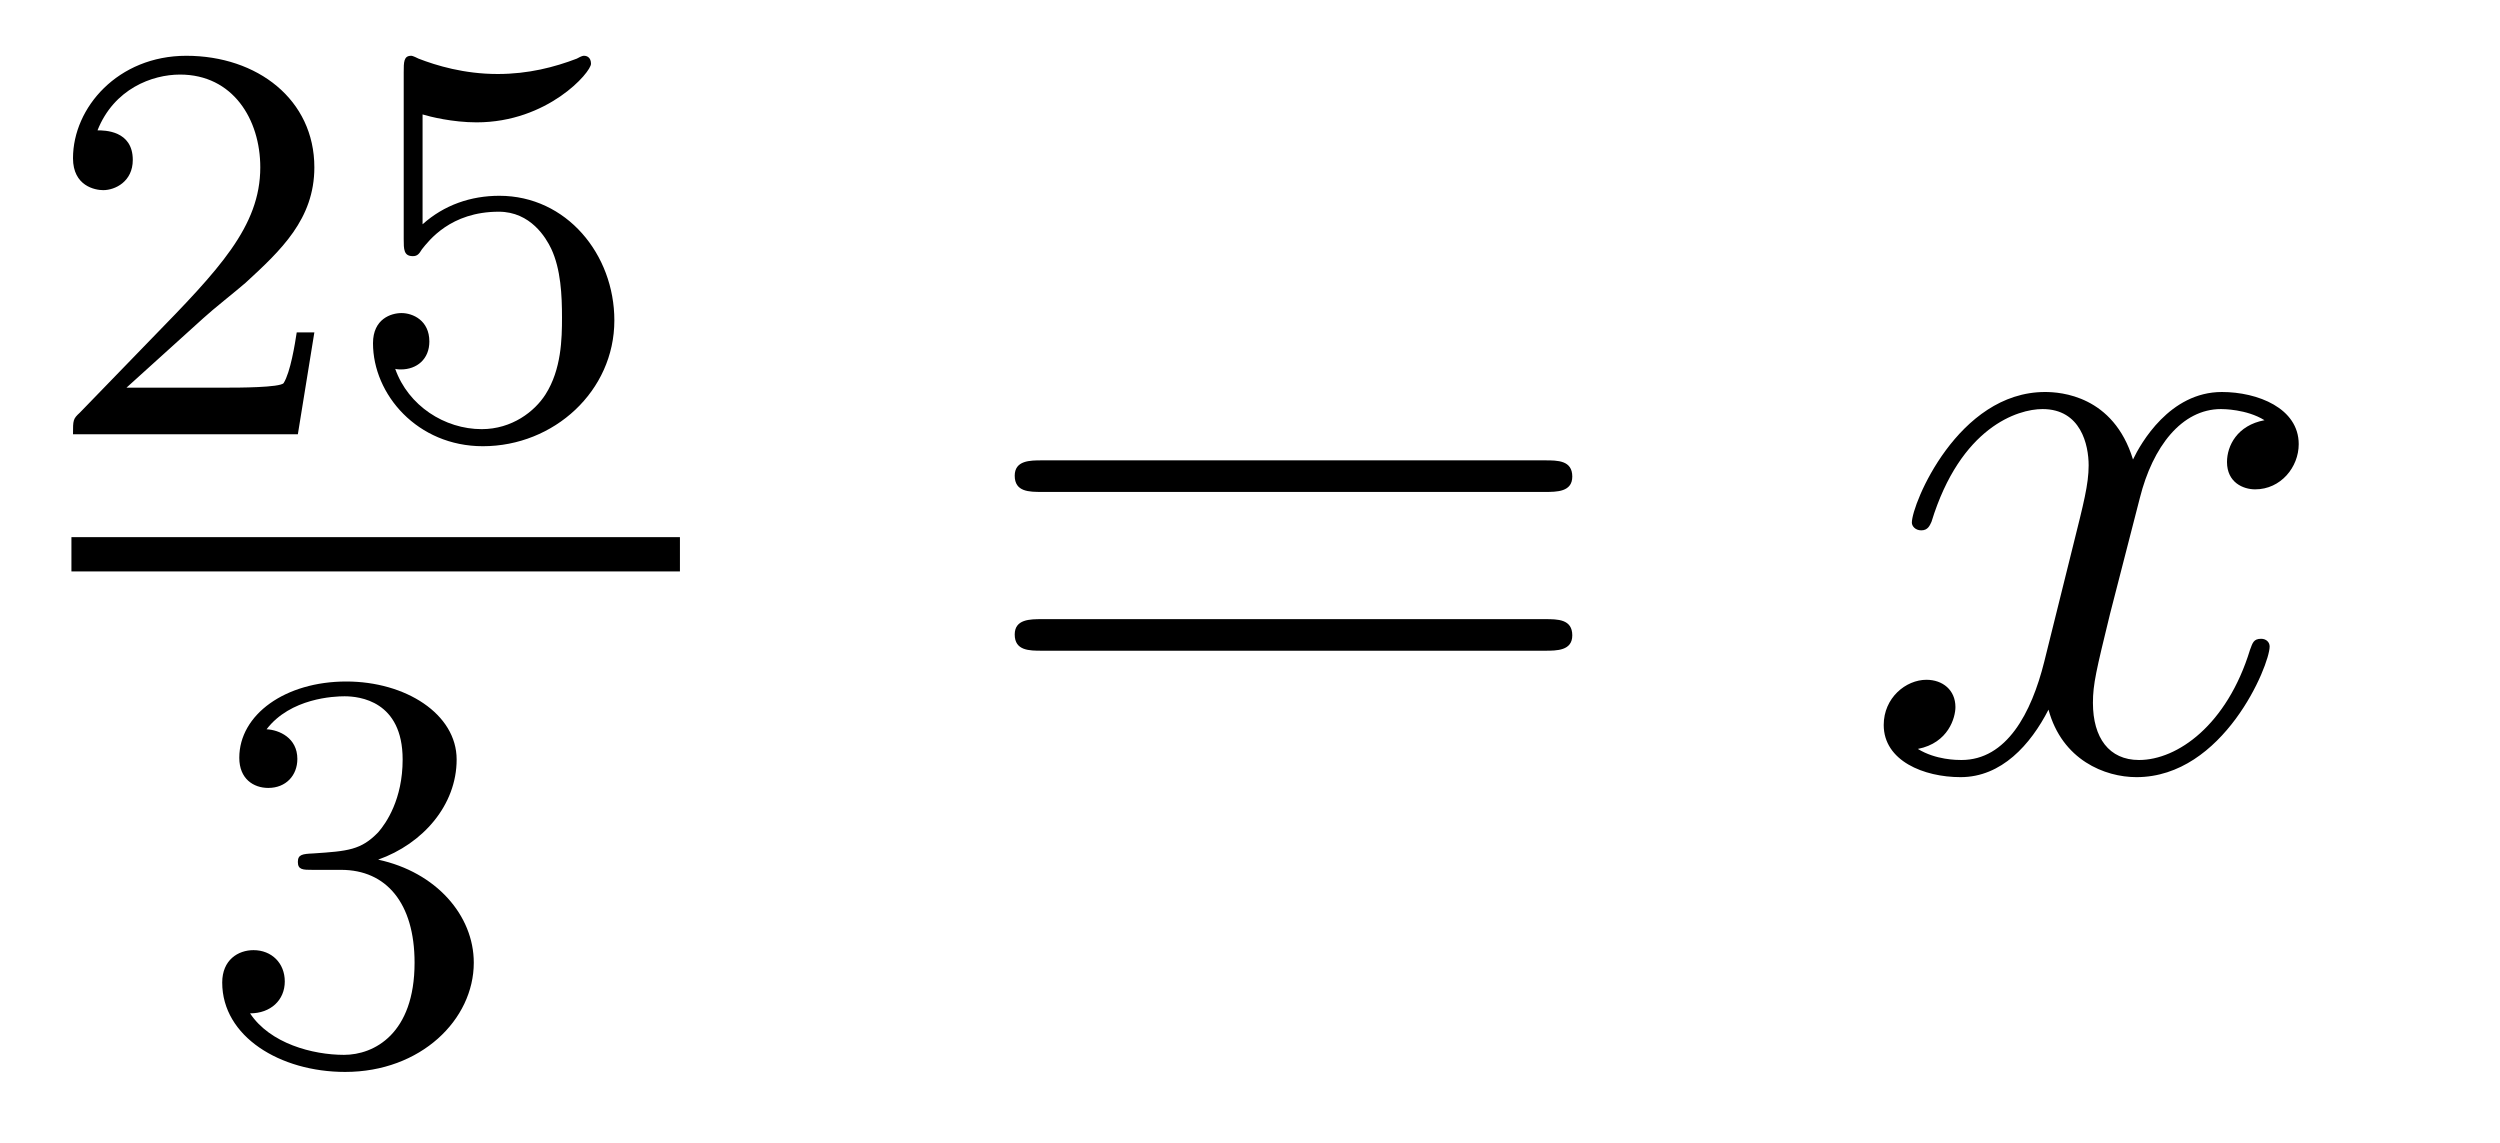
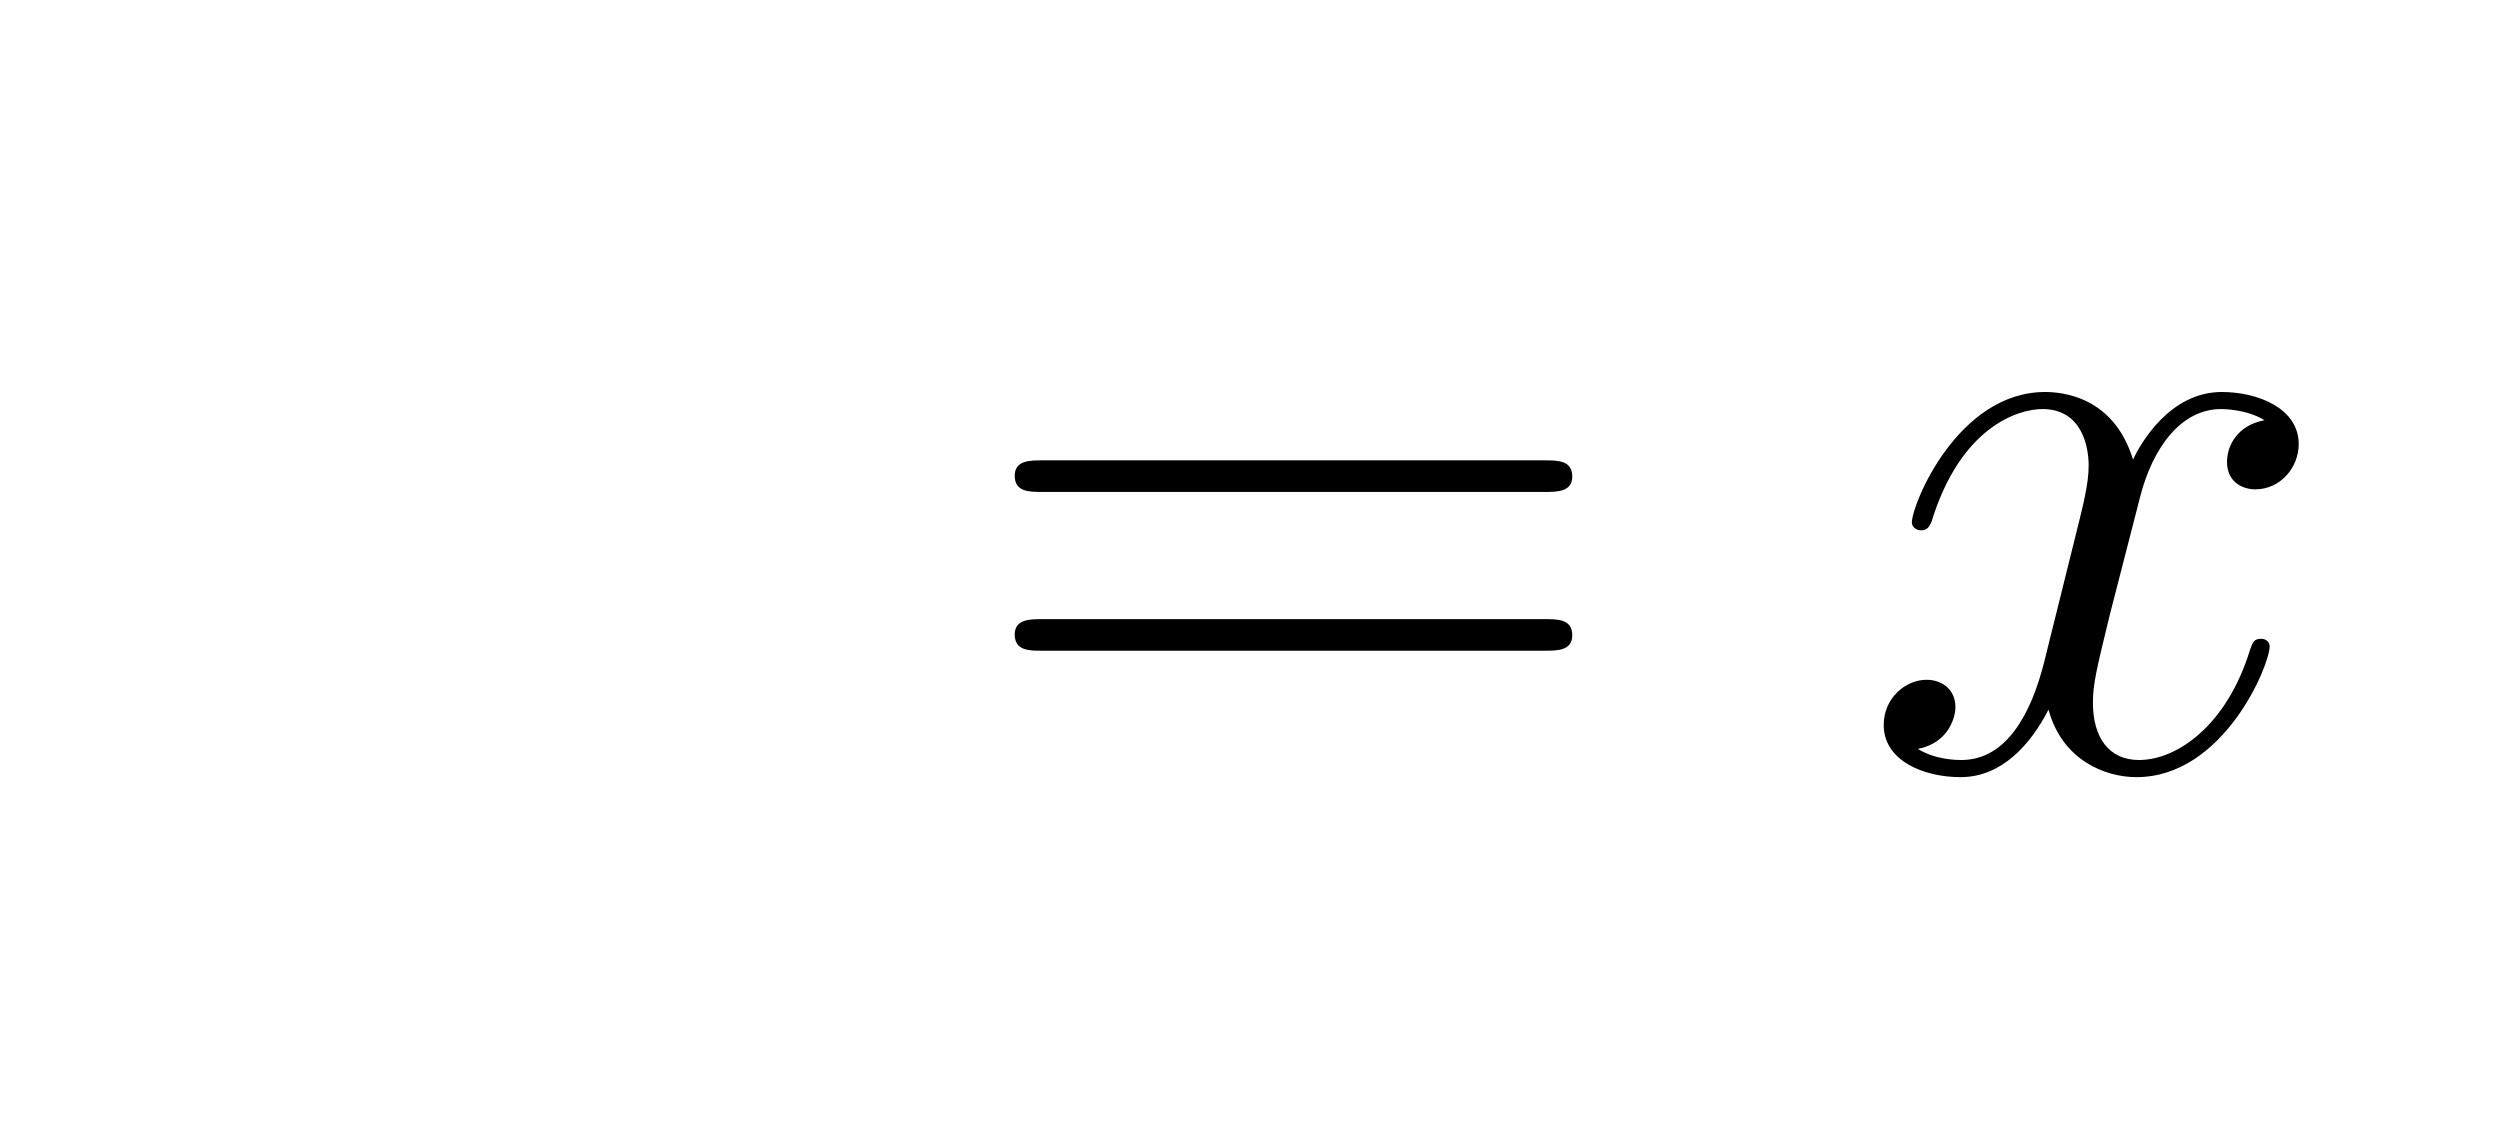
<svg xmlns="http://www.w3.org/2000/svg" version="1.1" width="35pt" height="16pt" viewBox="0 -16 35 16">
  <g id="page1">
    <g transform="matrix(1 0 0 -1 -129 649)">
-       <path d="M131.847 660.546C131.975 660.665 132.309 660.928 132.437 661.04C132.931 661.494 133.401 661.932 133.401 662.657C133.401 663.605 132.604 664.219 131.608 664.219C130.652 664.219 130.022 663.494 130.022 662.785C130.022 662.394 130.333 662.338 130.445 662.338C130.612 662.338 130.859 662.458 130.859 662.761C130.859 663.175 130.461 663.175 130.365 663.175C130.596 663.757 131.13 663.956 131.52 663.956C132.262 663.956 132.644 663.327 132.644 662.657C132.644 661.828 132.062 661.223 131.122 660.259L130.118 659.223C130.022 659.135 130.022 659.119 130.022 658.92H133.17L133.401 660.346H133.154C133.13 660.187 133.066 659.788 132.971 659.637C132.923 659.573 132.317 659.573 132.19 659.573H130.771L131.847 660.546ZM134.916 663.398C135.019 663.366 135.338 663.287 135.672 663.287C136.669 663.287 137.274 663.988 137.274 664.107C137.274 664.195 137.218 664.219 137.178 664.219C137.163 664.219 137.147 664.219 137.075 664.179C136.764 664.06 136.398 663.964 135.968 663.964C135.497 663.964 135.107 664.083 134.86 664.179C134.78 664.219 134.764 664.219 134.756 664.219C134.652 664.219 134.652 664.131 134.652 663.988V661.653C134.652 661.51 134.652 661.414 134.78 661.414C134.844 661.414 134.868 661.446 134.907 661.51C135.003 661.629 135.306 662.036 135.983 662.036C136.43 662.036 136.645 661.669 136.717 661.518C136.852 661.231 136.868 660.864 136.868 660.553C136.868 660.259 136.86 659.828 136.637 659.478C136.485 659.239 136.167 658.992 135.744 658.992C135.226 658.992 134.716 659.318 134.533 659.836C134.557 659.828 134.605 659.828 134.613 659.828C134.836 659.828 135.011 659.972 135.011 660.219C135.011 660.514 134.78 660.617 134.621 660.617C134.477 660.617 134.222 660.537 134.222 660.195C134.222 659.478 134.844 658.753 135.76 658.753C136.756 658.753 137.601 659.526 137.601 660.514C137.601 661.438 136.932 662.259 135.991 662.259C135.593 662.259 135.218 662.131 134.916 661.86V663.398Z" />
-       <path d="M130 657H138.519V657.48H130" />
-       <path d="M133.776 652.822C134.406 652.822 134.804 652.359 134.804 651.522C134.804 650.527 134.238 650.232 133.816 650.232C133.377 650.232 132.78 650.391 132.501 650.813C132.788 650.813 132.987 650.997 132.987 651.26C132.987 651.515 132.804 651.698 132.549 651.698C132.334 651.698 132.111 651.562 132.111 651.244C132.111 650.487 132.923 649.993 133.832 649.993C134.892 649.993 135.633 650.726 135.633 651.522C135.633 652.184 135.107 652.79 134.294 652.965C134.923 653.188 135.393 653.73 135.393 654.367C135.393 655.005 134.677 655.459 133.848 655.459C132.995 655.459 132.35 654.997 132.35 654.391C132.35 654.096 132.549 653.969 132.756 653.969C133.003 653.969 133.163 654.144 133.163 654.375C133.163 654.67 132.908 654.782 132.732 654.79C133.067 655.228 133.68 655.252 133.824 655.252C134.031 655.252 134.637 655.188 134.637 654.367C134.637 653.809 134.406 653.475 134.294 653.347C134.055 653.1 133.872 653.084 133.386 653.052C133.234 653.045 133.17 653.037 133.17 652.933C133.17 652.822 133.242 652.822 133.377 652.822H133.776Z" />
      <path d="M150.629 658.113C150.796 658.113 151.012 658.113 151.012 658.328C151.012 658.555 150.808 658.555 150.629 658.555H143.588C143.421 658.555 143.206 658.555 143.206 658.34C143.206 658.113 143.409 658.113 143.588 658.113H150.629ZM150.629 655.89C150.796 655.89 151.012 655.89 151.012 656.105C151.012 656.332 150.808 656.332 150.629 656.332H143.588C143.421 656.332 143.206 656.332 143.206 656.117C143.206 655.89 143.409 655.89 143.588 655.89H150.629Z" />
      <path d="M160.703 659.117C160.321 659.046 160.178 658.759 160.178 658.532C160.178 658.245 160.405 658.149 160.572 658.149C160.931 658.149 161.182 658.46 161.182 658.782C161.182 659.285 160.608 659.512 160.106 659.512C159.377 659.512 158.97 658.794 158.862 658.567C158.588 659.464 157.846 659.512 157.631 659.512C156.412 659.512 155.766 657.946 155.766 657.683C155.766 657.635 155.814 657.575 155.898 657.575C155.993 657.575 156.018 657.647 156.041 657.695C156.448 659.022 157.249 659.273 157.595 659.273C158.133 659.273 158.241 658.771 158.241 658.484C158.241 658.221 158.169 657.946 158.026 657.372L157.619 655.734C157.44 655.017 157.093 654.36 156.46 654.36C156.4 654.36 156.101 654.36 155.85 654.515C156.28 654.599 156.376 654.957 156.376 655.101C156.376 655.34 156.197 655.483 155.97 655.483C155.683 655.483 155.372 655.232 155.372 654.85C155.372 654.348 155.934 654.12 156.448 654.12C157.022 654.12 157.428 654.575 157.679 655.065C157.87 654.36 158.468 654.12 158.91 654.12C160.13 654.12 160.775 655.687 160.775 655.949C160.775 656.009 160.727 656.057 160.656 656.057C160.548 656.057 160.536 655.997 160.5 655.902C160.178 654.85 159.484 654.36 158.946 654.36C158.528 654.36 158.301 654.67 158.301 655.16C158.301 655.423 158.348 655.615 158.54 656.404L158.958 658.029C159.138 658.747 159.544 659.273 160.094 659.273C160.118 659.273 160.452 659.273 160.703 659.117Z" />
    </g>
  </g>
</svg>